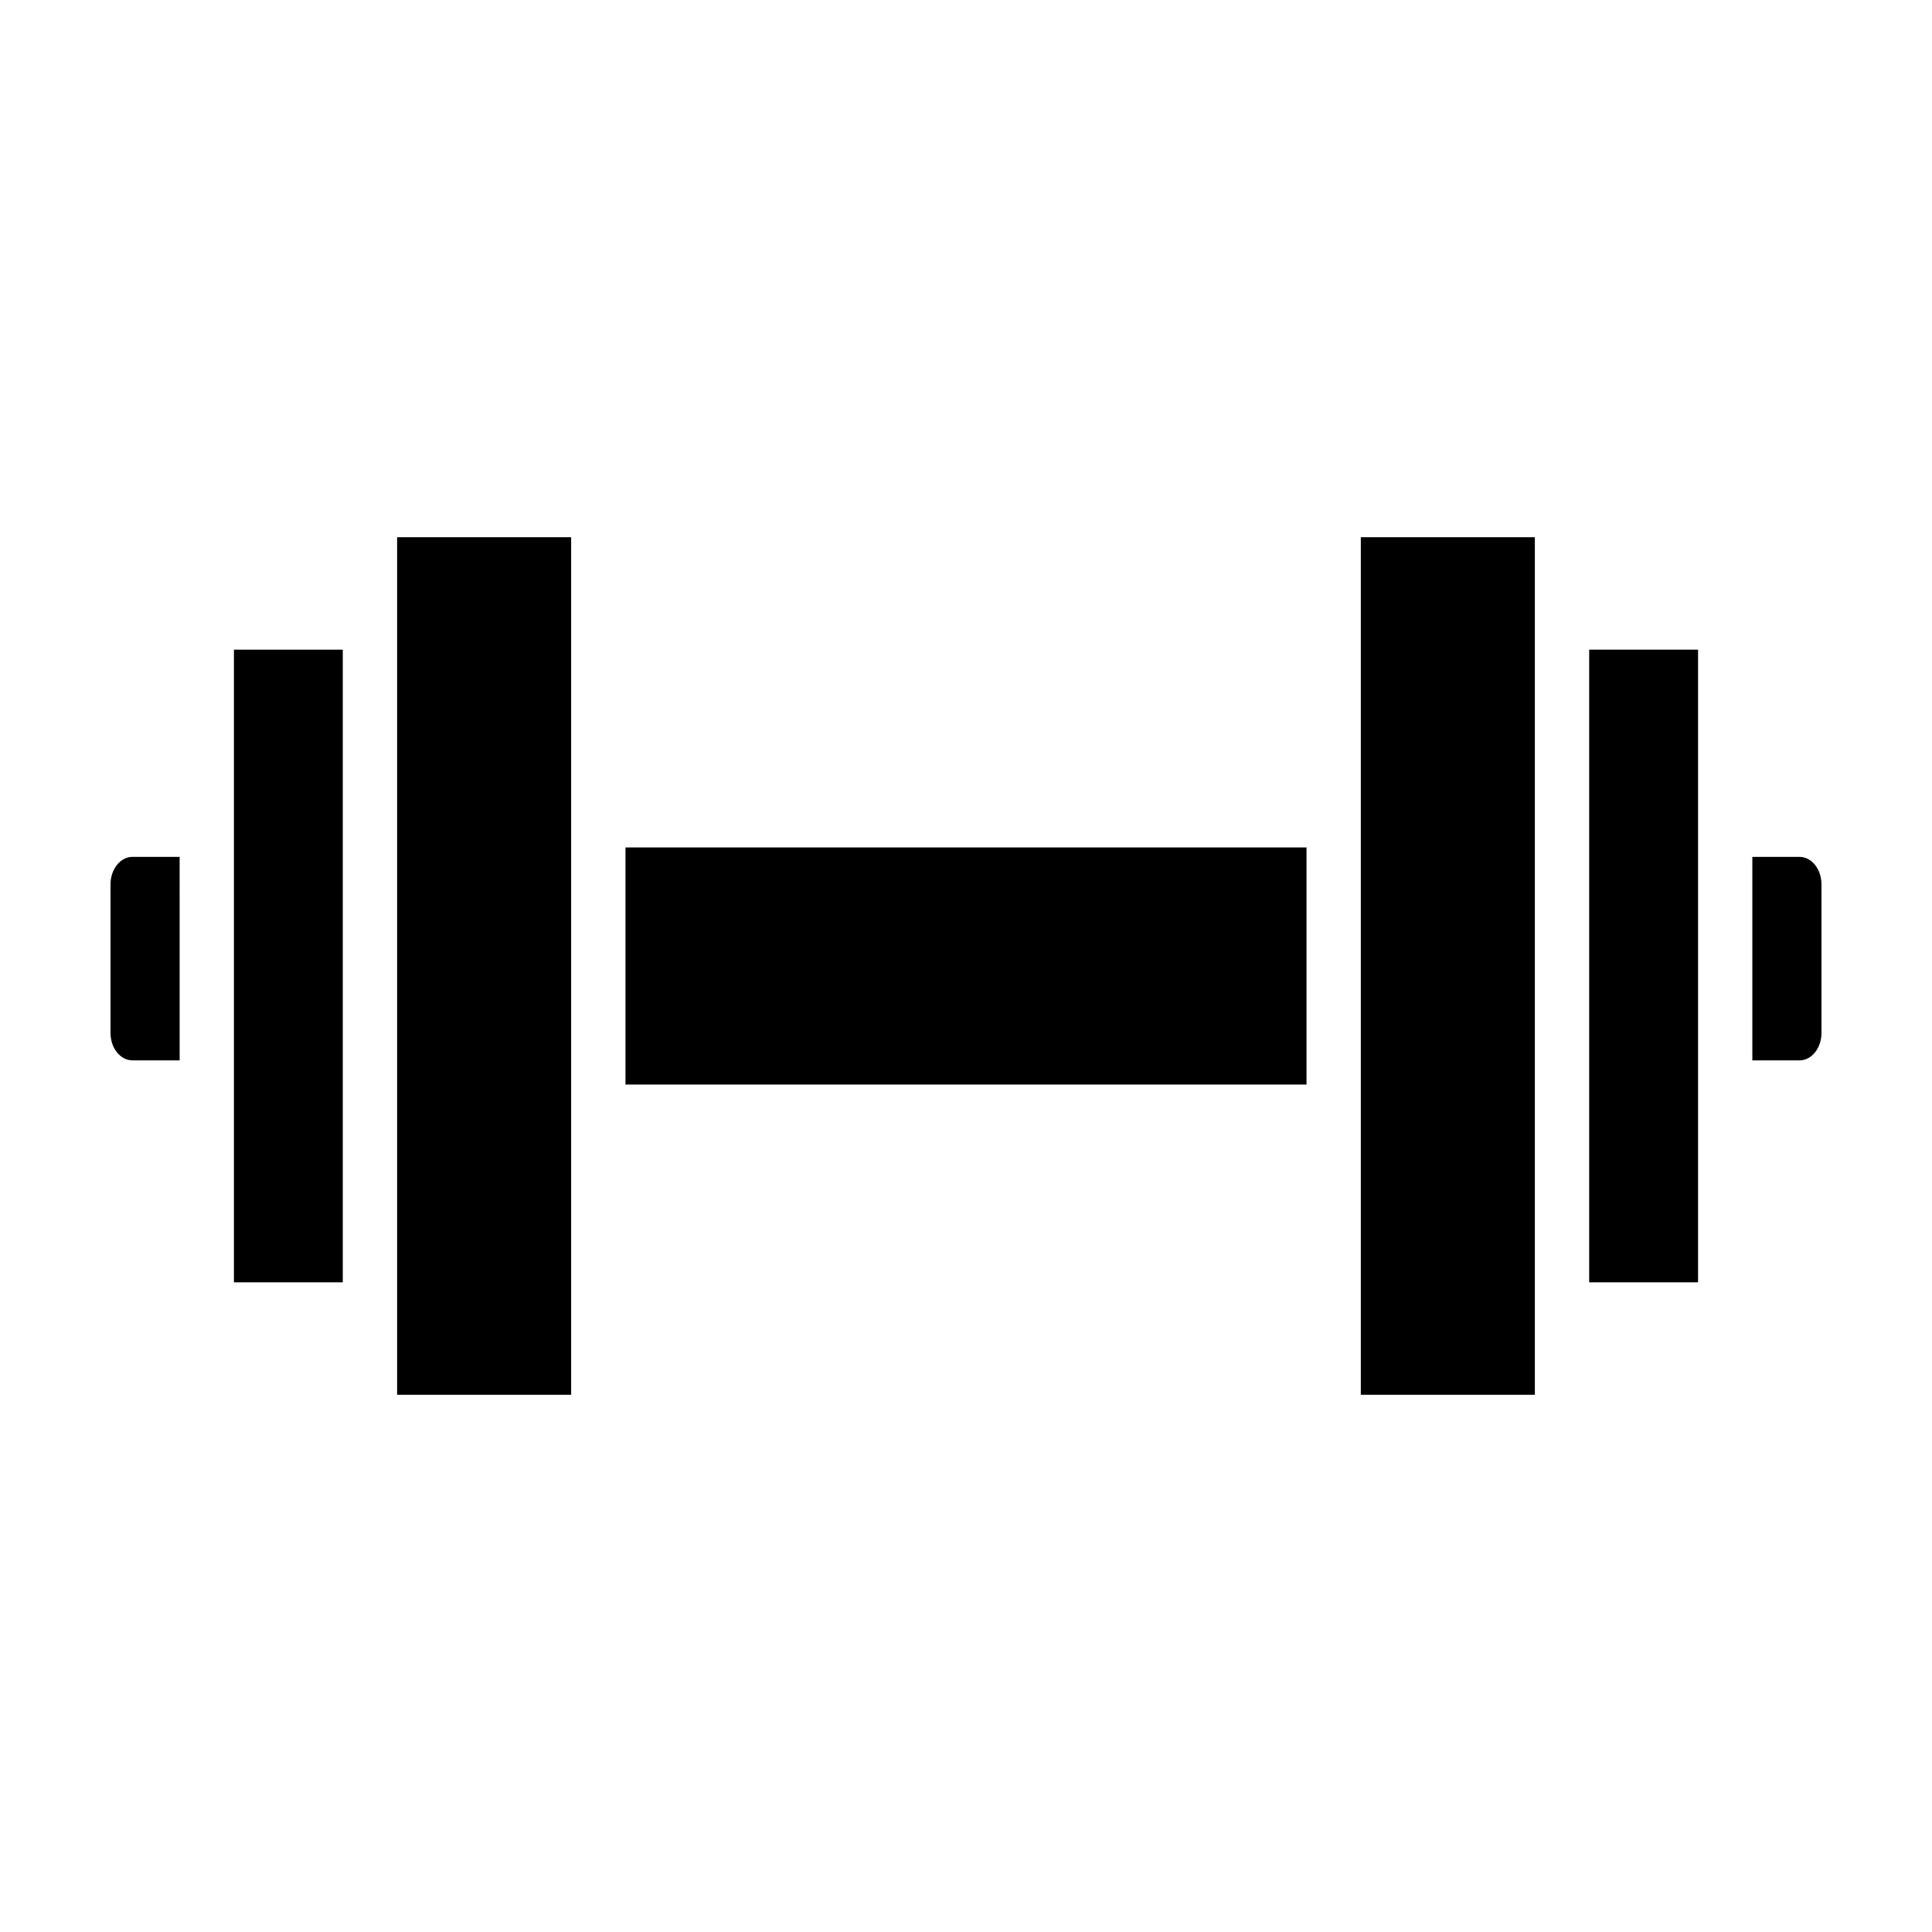
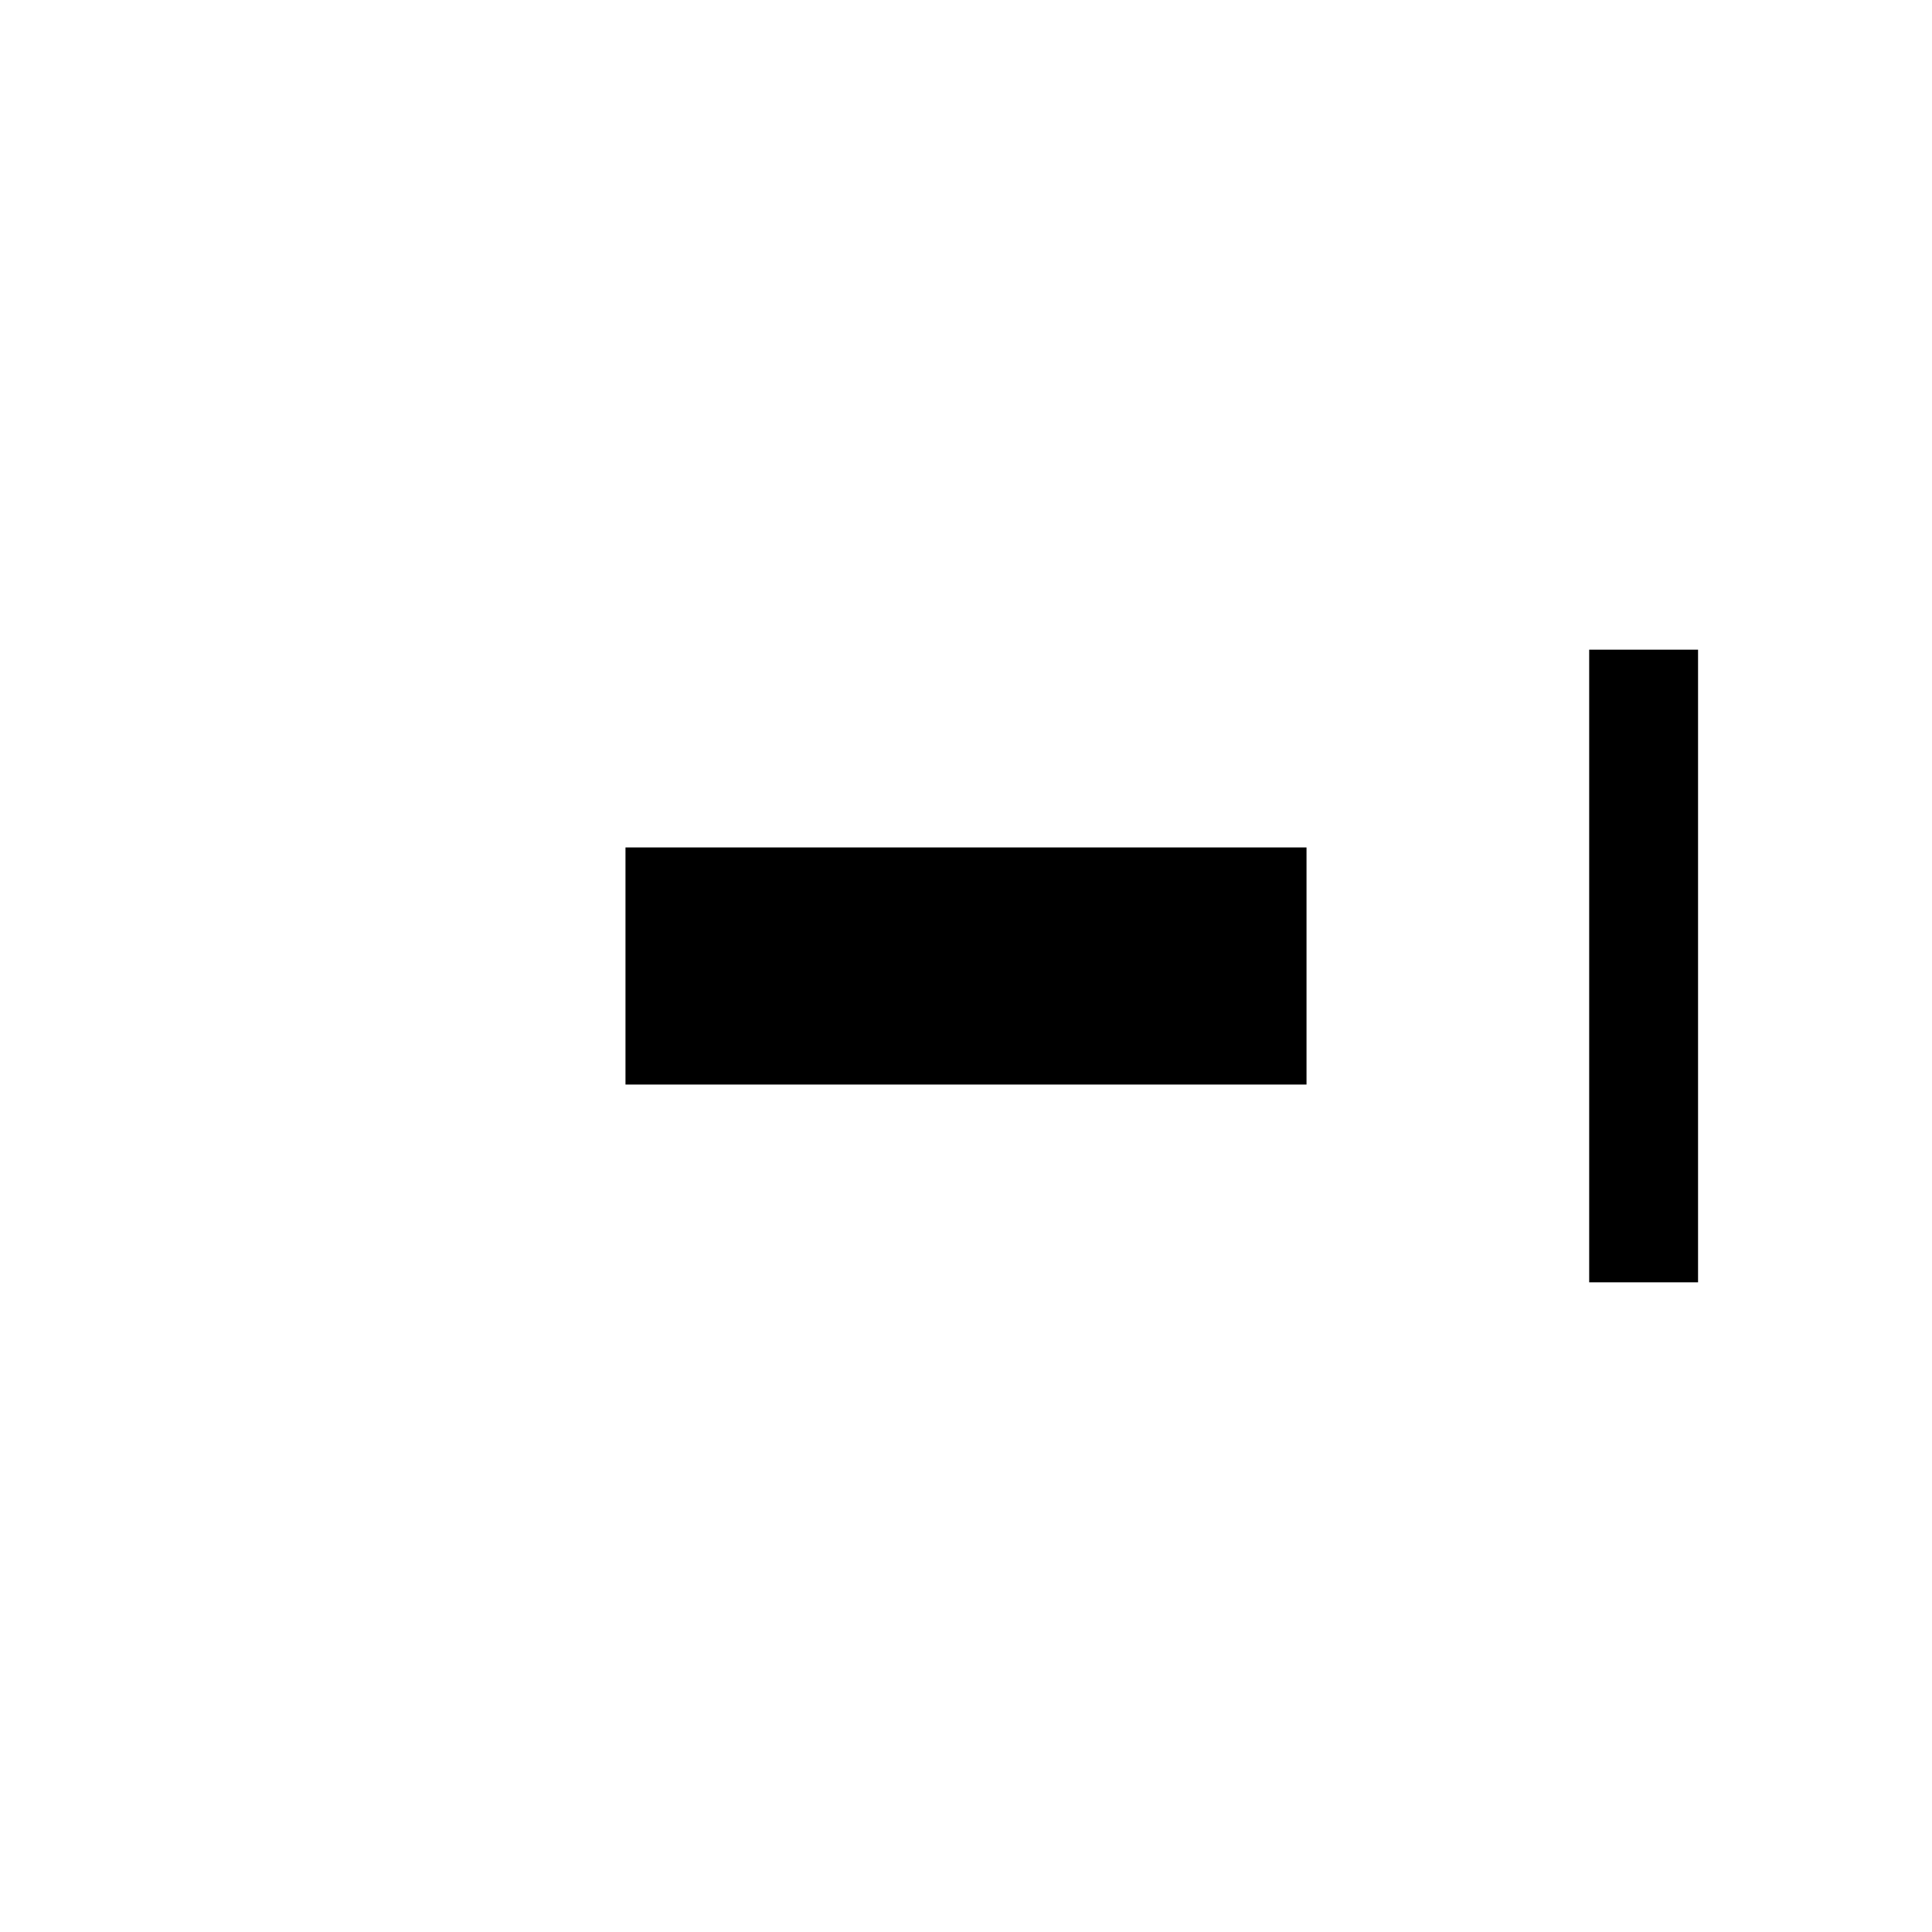
<svg xmlns="http://www.w3.org/2000/svg" fill="#000000" width="800px" height="800px" version="1.1" viewBox="144 144 512 512">
  <g>
    <path d="m309.76 368.58h180.48v62.836h-180.48z" />
-     <path d="m173.29 378.34v39.414c0 4 2.609 7.254 5.82 7.254h12.5l-0.004-53.93h-12.5c-3.207 0-5.816 3.258-5.816 7.262z" />
-     <path d="m249.24 313.13v200.5h46.121v-227.26h-46.121z" />
-     <path d="m234.84 449.39v-133.22h-28.848v167.66h28.848z" />
-     <path d="m620.89 371.08h-12.5v53.93h12.5c3.211 0 5.82-3.254 5.82-7.254v-39.414c-0.004-4.004-2.613-7.262-5.82-7.262z" />
-     <path d="m550.75 286.37h-46.121v227.26h46.121z" />
    <path d="m565.15 316.17h28.852v167.66h-28.852z" />
  </g>
</svg>